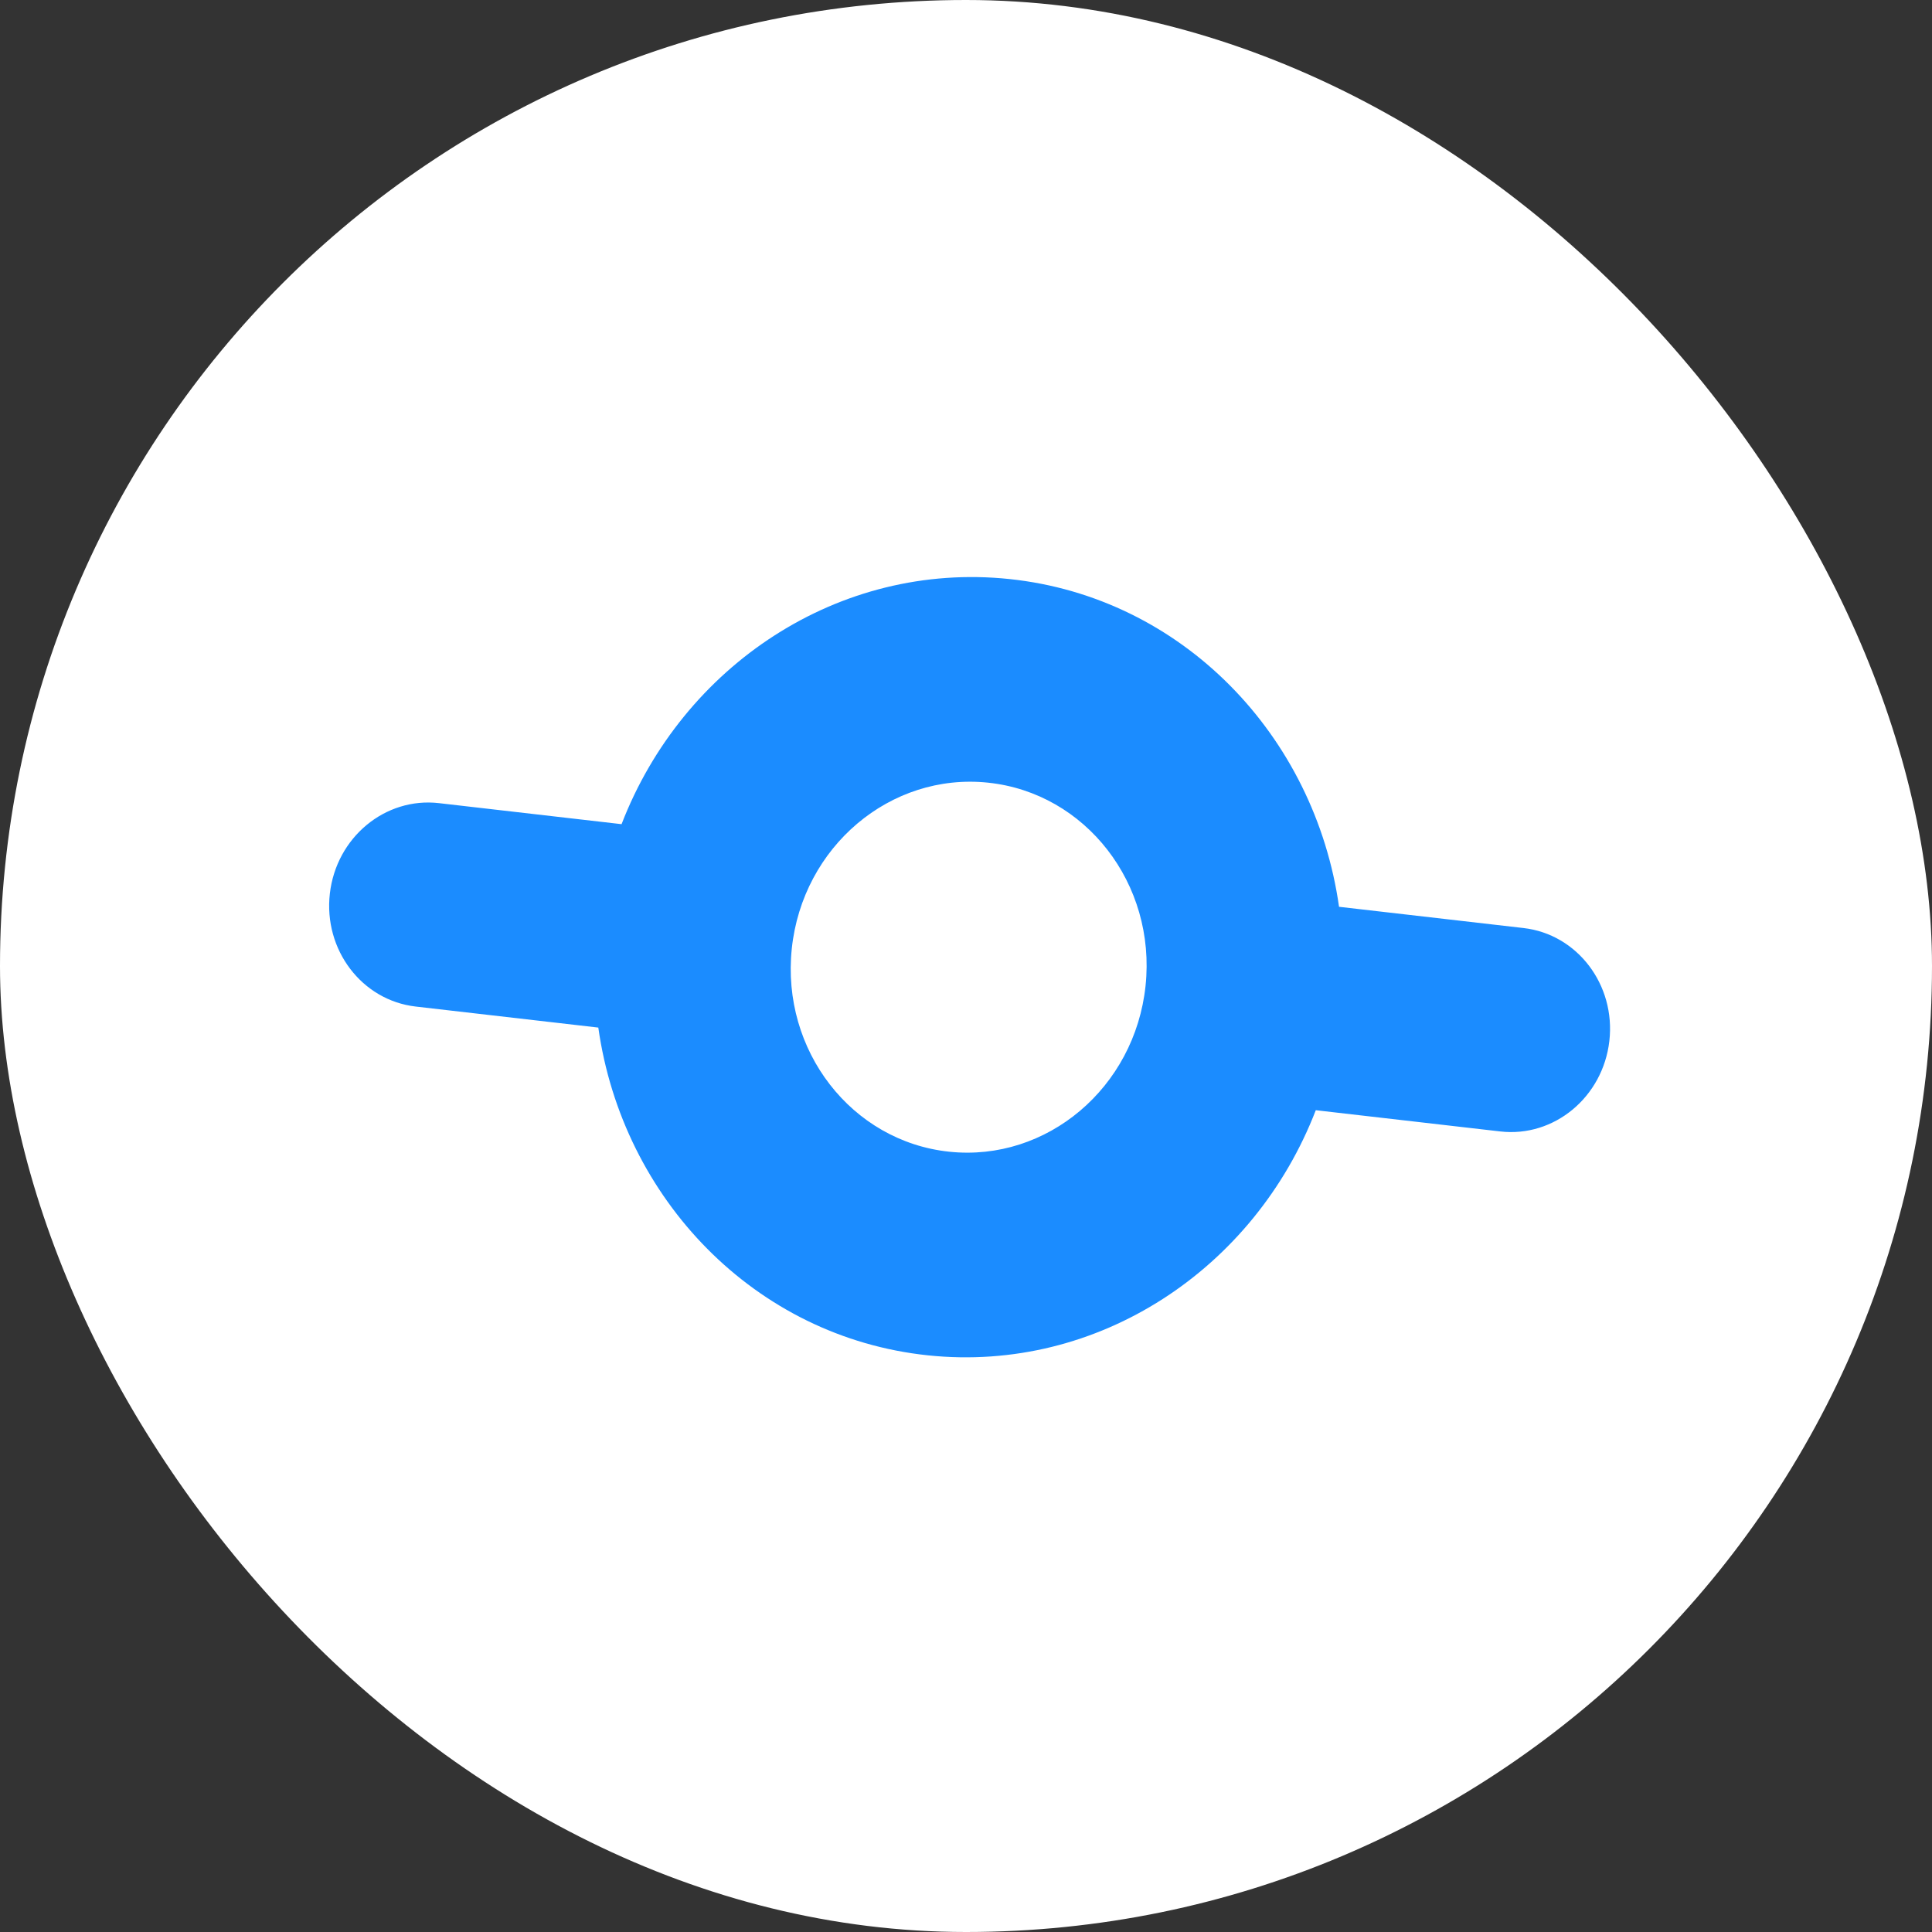
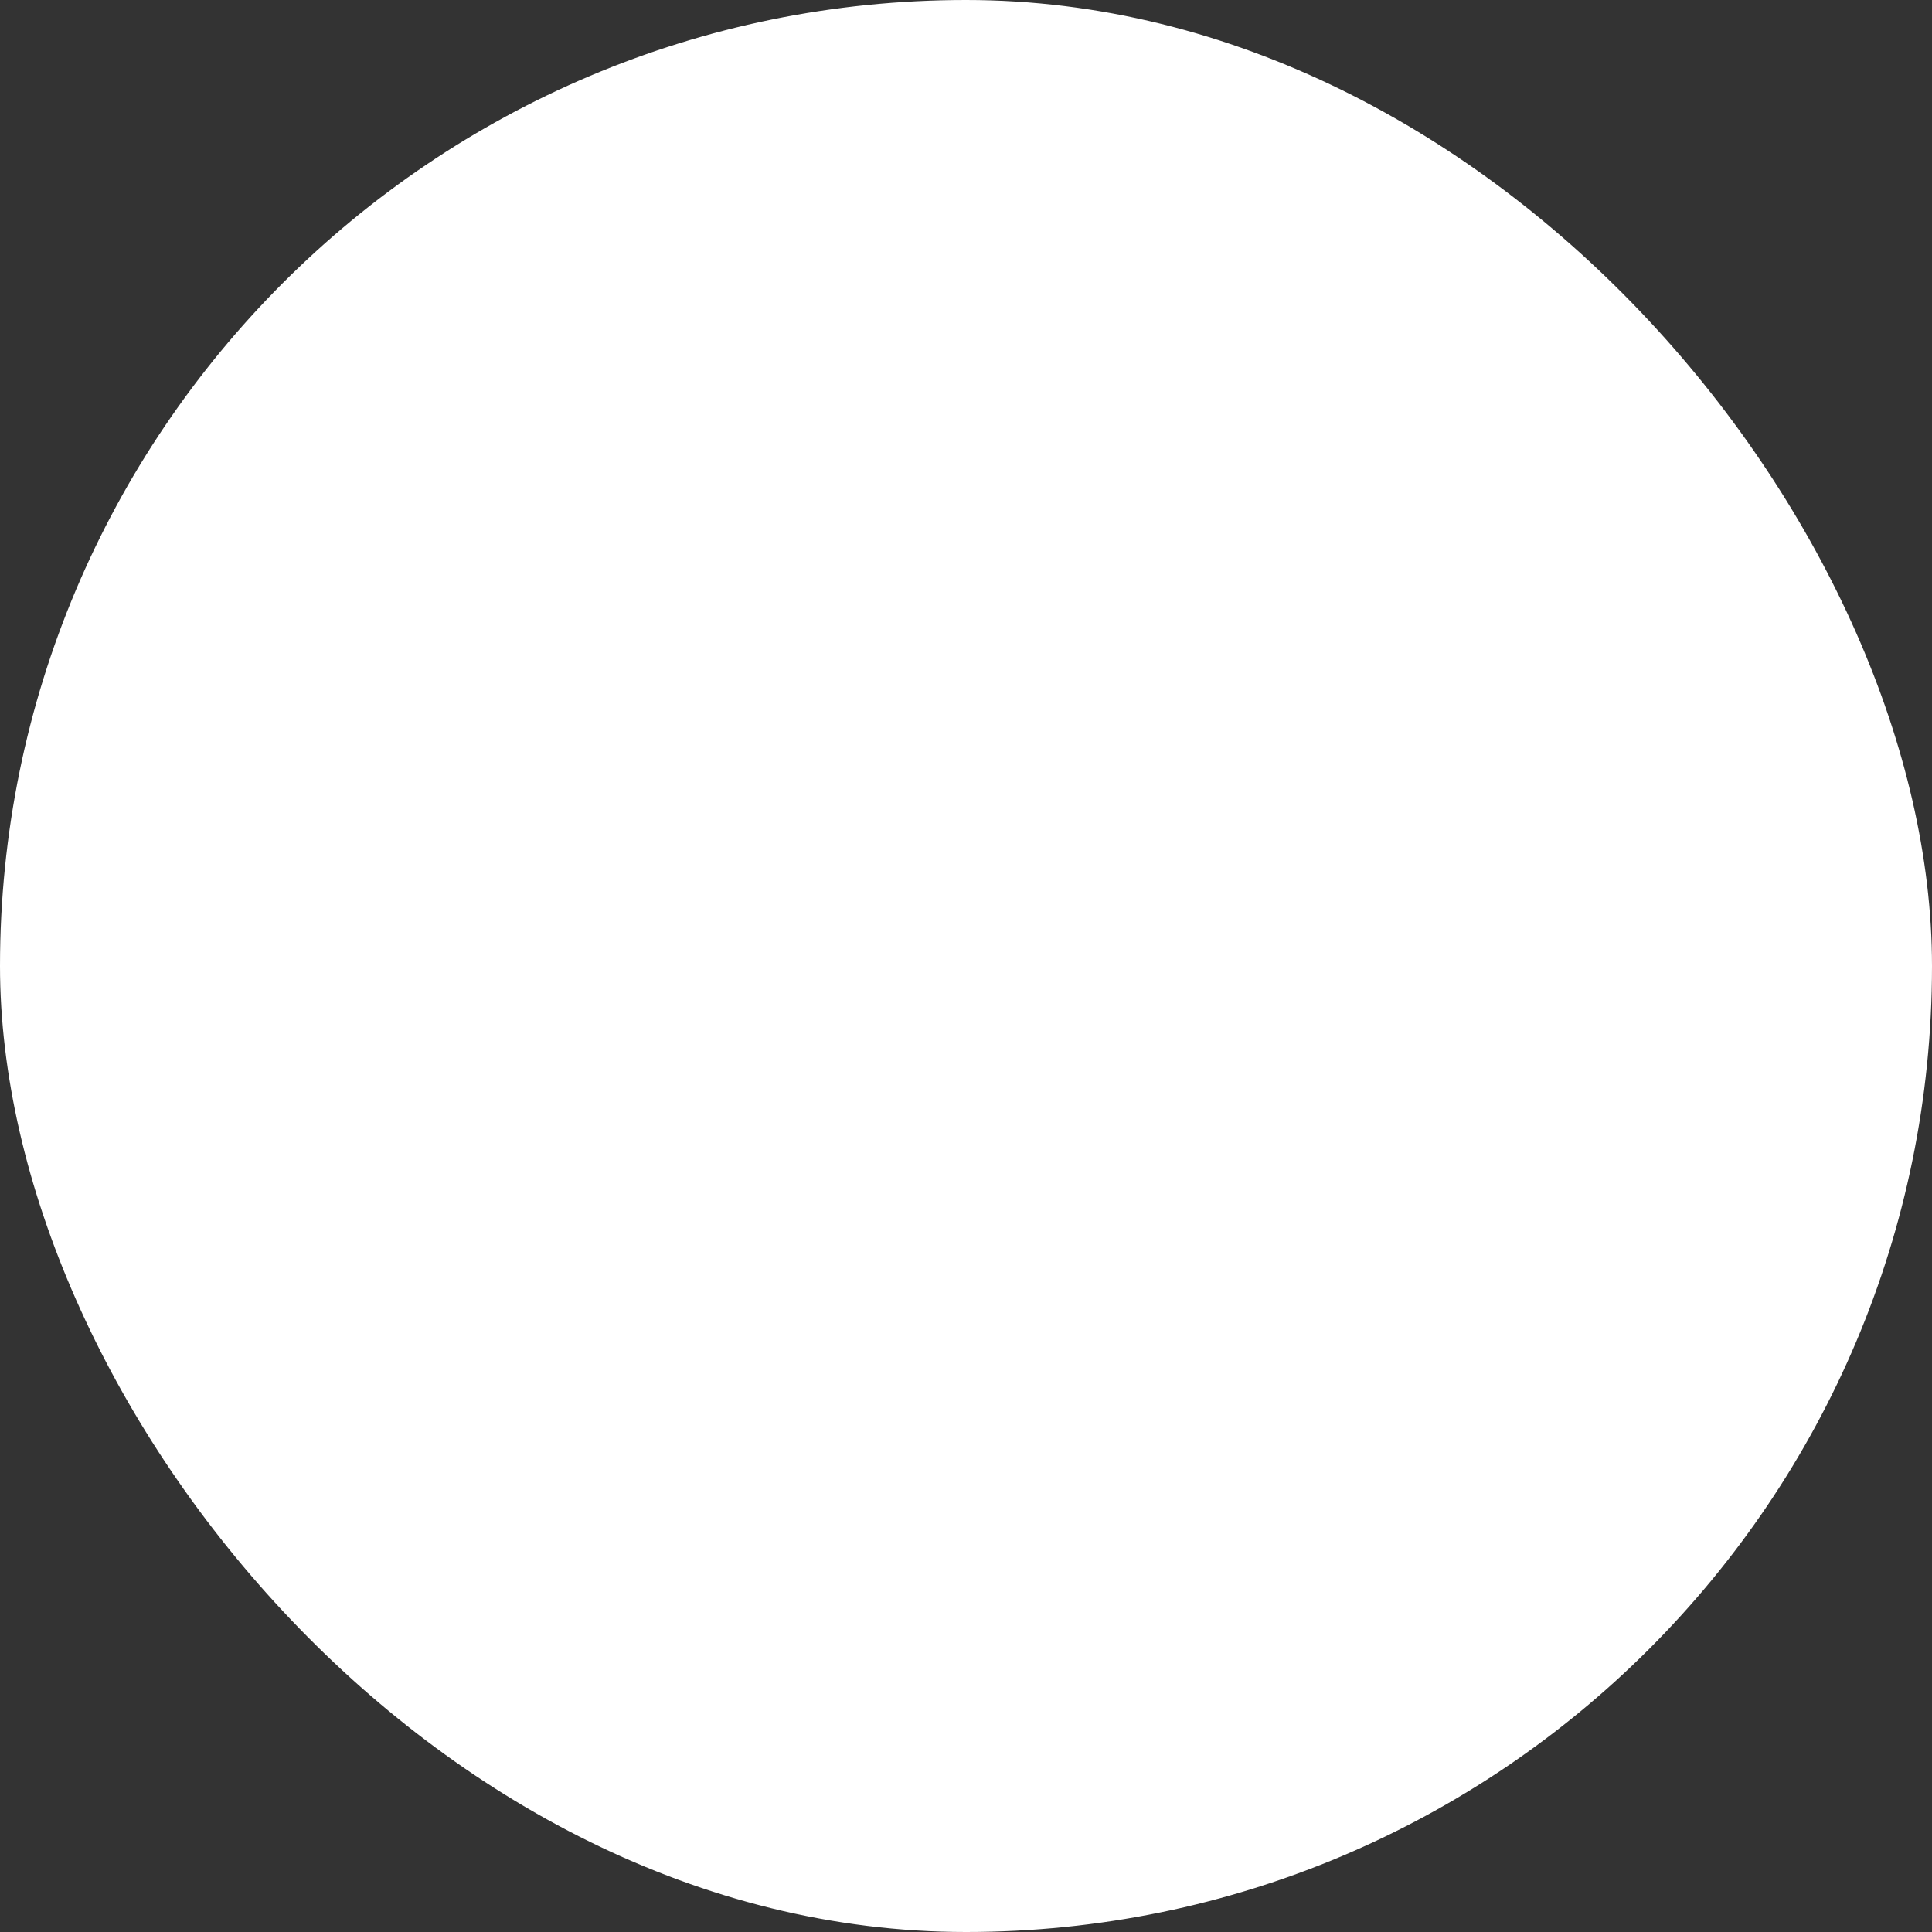
<svg xmlns="http://www.w3.org/2000/svg" version="1.1" width="1000" height="1000">
  <rect width="100%" height="100%" fill="#333333" stroke="none" />
  <rect width="1000" height="1000" rx="500" ry="500" fill="#ffffff" />
  <g transform="matrix(5.208,0,0,5.208,-7.987,-2.734)">
    <svg version="1.1" width="192" height="192">
      <svg width="192" height="192" viewBox="0 0 192 192" fill="none">
-         <path fill-rule="evenodd" clip-rule="evenodd" d="M132.303 110.863C126.225 126.619 110.694 137.006 93.751 135.225C76.562 133.418 63.399 119.664 60.997 102.651L42.848 100.561C37.497 99.945 33.677 94.92 34.316 89.338C34.954 83.755 39.809 79.729 45.16 80.345L63.308 82.435C69.387 66.679 84.918 56.293 101.86 58.074C119.049 59.881 132.212 73.634 134.614 90.647L152.948 92.758C158.299 93.374 162.119 98.399 161.48 103.982C160.842 109.564 155.987 113.59 150.636 112.974L132.303 110.863ZM115.385 98.497C114.32 108.626 105.587 116.009 95.878 114.989C86.169 113.968 79.162 104.93 80.226 94.802C81.291 84.673 90.024 77.29 99.733 78.31C109.442 79.331 116.449 88.369 115.385 98.497Z" fill="#1B8CFF" />
-       </svg>
+         </svg>
    </svg>
  </g>
</svg>